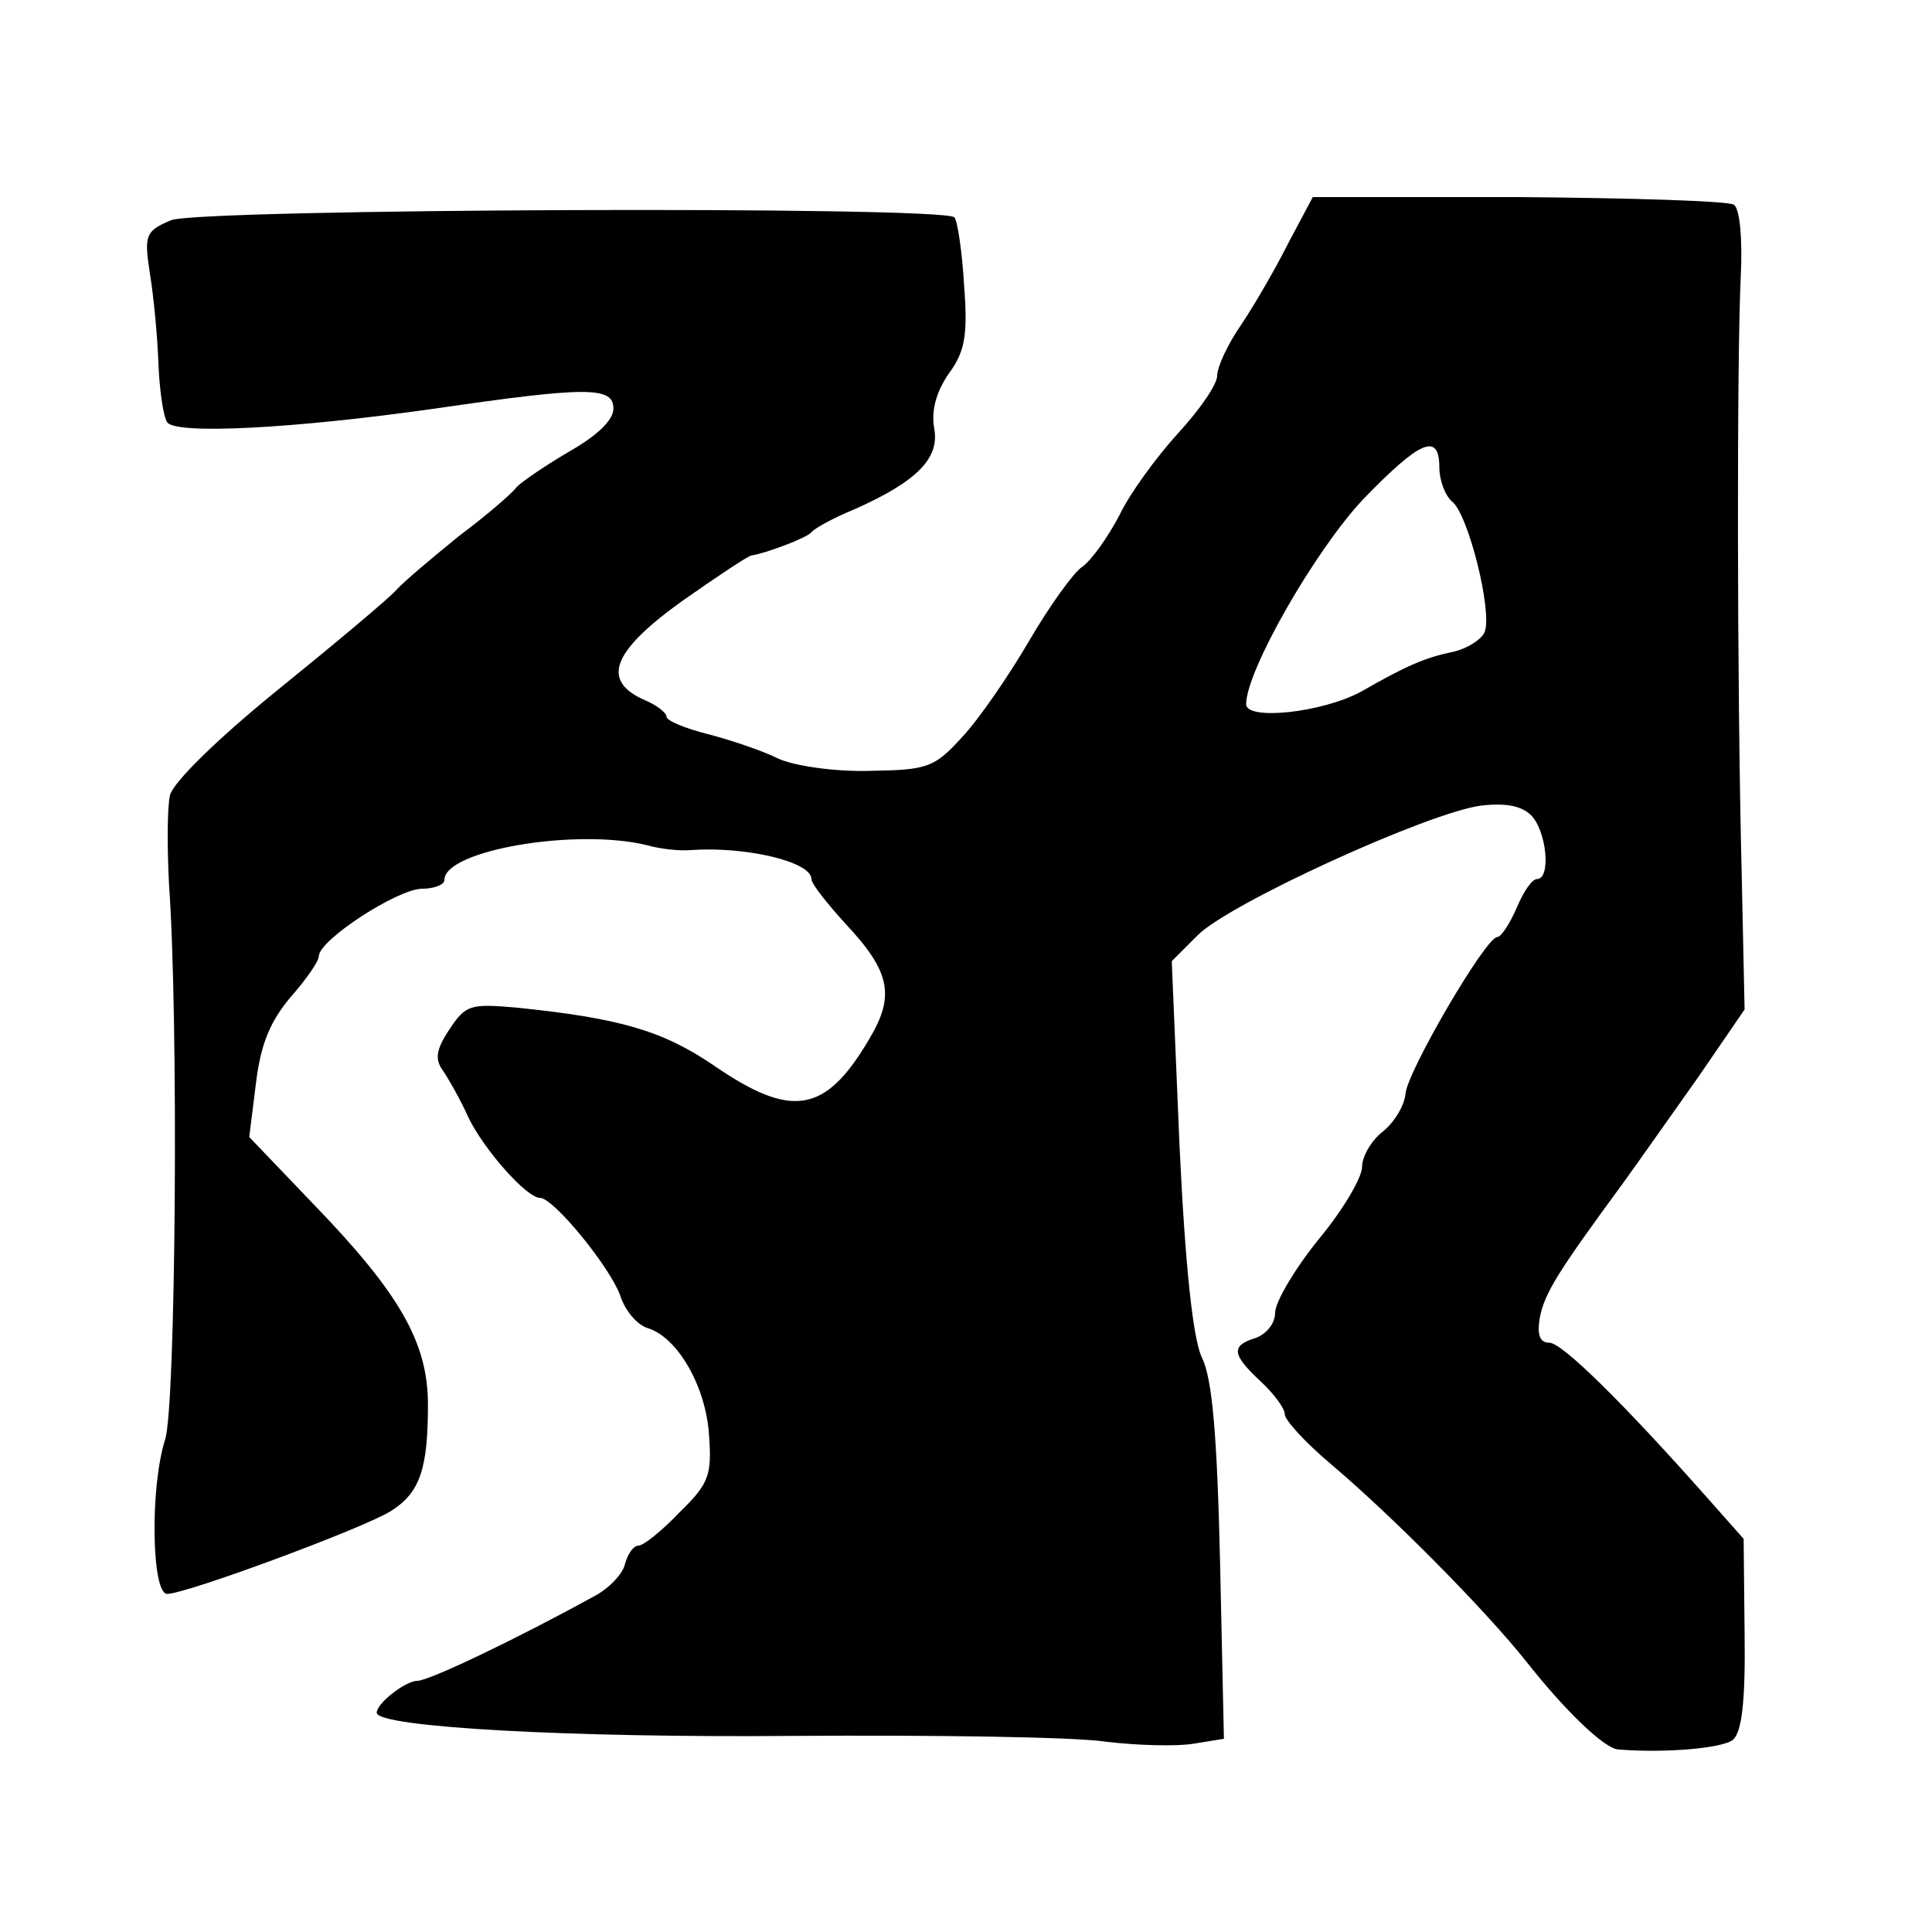
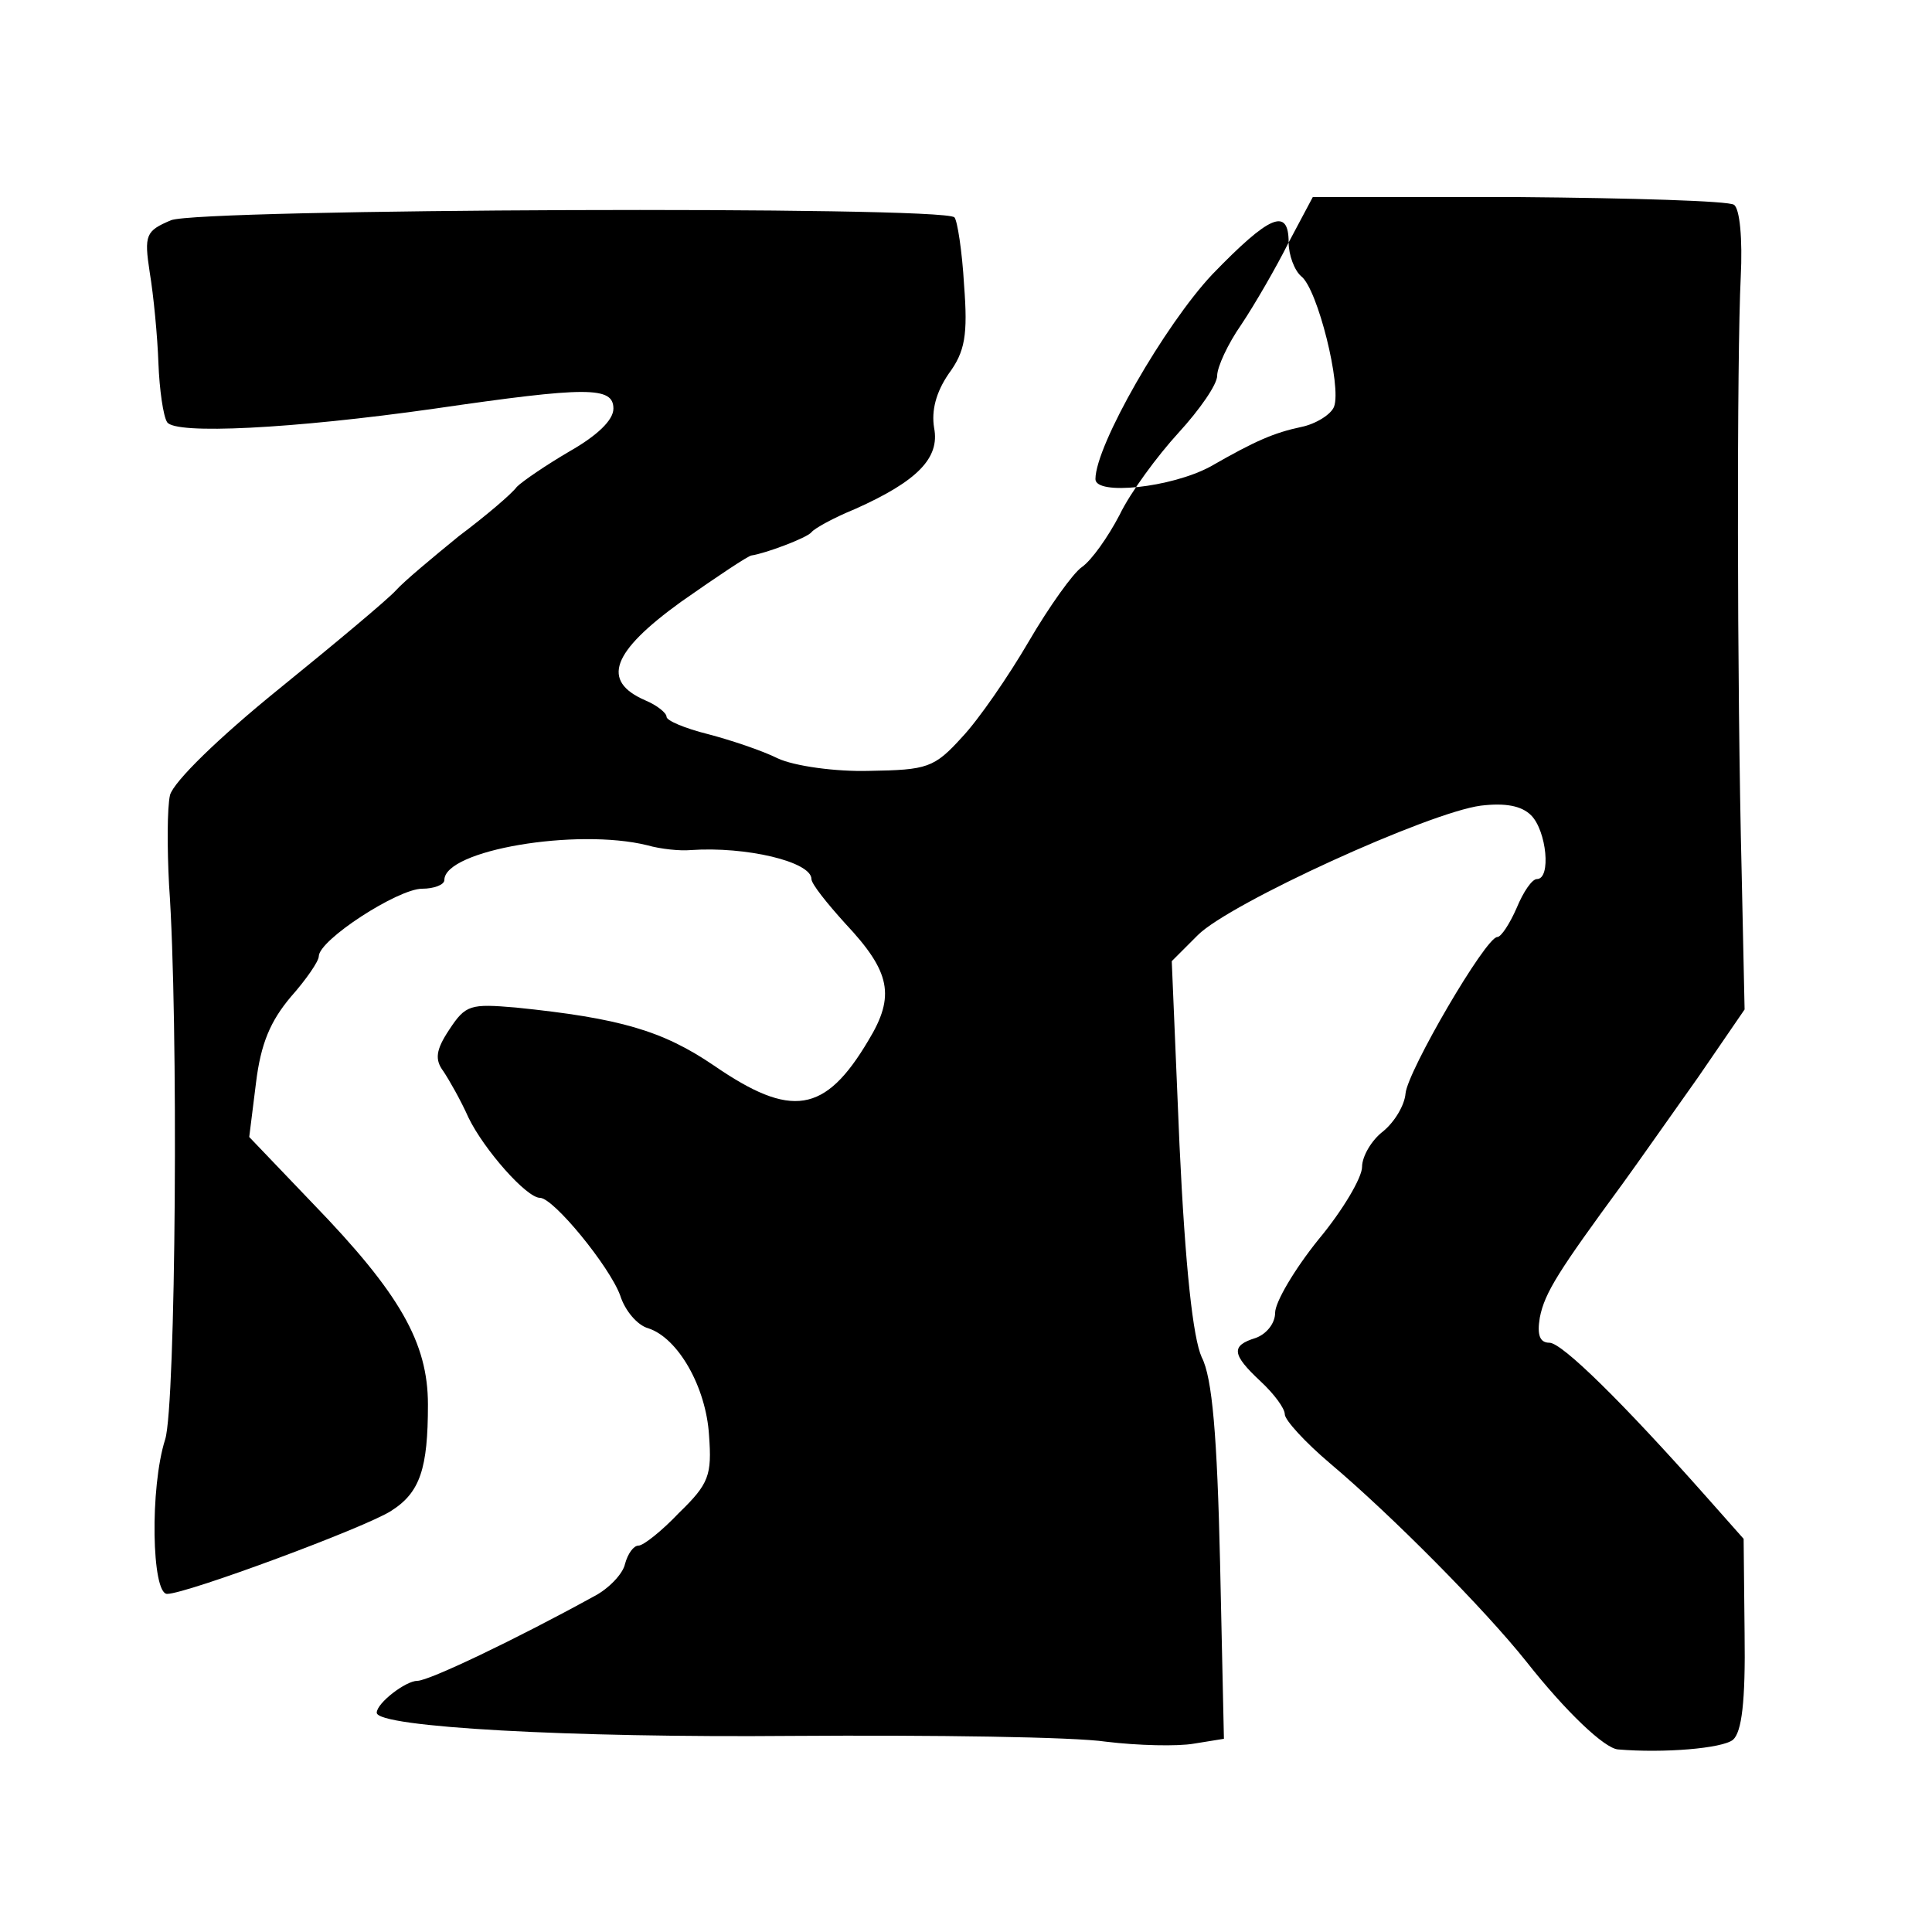
<svg xmlns="http://www.w3.org/2000/svg" version="1.0" width="200pt" height="200pt" viewBox="0 0 200 200" preserveAspectRatio="xMidYMid meet">
  <g transform="translate(0,200) scale(0.1,-0.1)" fill="#000000" stroke="none">
-     <path d="M1334 1749 c-13 -26 -35 -64 -49 -85 -14 -20 -25 -44 -25 -53 0 -9 -18 -35 -40 -59 -22 -24 -50 -62 -61 -85 -12 -23 -29 -47 -39 -54 -9 -6 -34 -41 -55 -77 -21 -36 -52 -81 -69 -99 -29 -32 -36 -34 -96 -35 -35 -1 -78 5 -95 13 -16 8 -49 19 -72 25 -24 6 -43 14 -43 18 0 4 -10 12 -22 17 -46 20 -35 50 37 102 37 26 70 48 73 48 14 2 57 18 62 24 3 4 23 15 45 24 65 29 88 53 82 84 -3 18 2 37 15 56 17 23 20 40 16 92 -2 35 -7 67 -10 70 -12 12 -782 9 -811 -3 -26 -11 -28 -15 -22 -54 4 -24 8 -66 9 -94 1 -27 5 -55 9 -61 8 -13 129 -7 277 14 158 23 185 23 185 0 0 -12 -17 -28 -45 -44 -24 -14 -49 -31 -55 -37 -5 -7 -32 -30 -60 -51 -27 -22 -57 -47 -65 -56 -8 -9 -63 -55 -121 -102 -63 -51 -109 -96 -113 -110 -3 -13 -3 -55 -1 -93 10 -140 7 -539 -4 -574 -16 -50 -14 -160 2 -160 20 0 206 69 232 86 30 19 38 44 38 110 0 64 -29 115 -119 208 l-66 69 7 56 c5 41 15 64 36 89 16 18 29 37 29 42 0 17 82 70 107 70 12 0 23 4 23 9 0 31 137 54 210 36 14 -4 34 -6 45 -5 57 4 125 -12 125 -30 0 -5 16 -25 35 -46 47 -50 52 -75 24 -121 -45 -76 -80 -81 -160 -26 -53 36 -97 49 -205 60 -47 4 -52 3 -69 -23 -14 -21 -15 -31 -6 -43 6 -9 18 -30 26 -48 16 -33 60 -83 74 -83 14 0 72 -71 83 -101 5 -16 18 -31 29 -34 31 -10 60 -61 63 -111 3 -41 0 -50 -31 -80 -18 -19 -37 -34 -42 -34 -5 0 -11 -8 -14 -19 -2 -10 -17 -26 -33 -34 -80 -44 -170 -87 -182 -87 -12 0 -42 -23 -42 -33 0 -15 201 -26 430 -24 146 1 292 -1 325 -6 33 -4 74 -5 91 -2 l31 5 -4 183 c-3 130 -8 191 -19 212 -9 20 -17 92 -23 220 l-8 190 27 27 c33 33 239 127 293 134 25 3 42 0 52 -10 16 -16 21 -66 6 -66 -5 0 -14 -13 -21 -30 -7 -16 -16 -30 -20 -30 -12 0 -93 -139 -95 -162 -1 -12 -11 -29 -23 -39 -12 -9 -22 -26 -22 -37 0 -11 -20 -45 -45 -75 -25 -31 -45 -65 -45 -76 0 -11 -9 -22 -20 -26 -26 -8 -25 -17 5 -45 14 -13 25 -28 25 -34 0 -6 21 -29 47 -51 64 -54 160 -151 203 -205 41 -52 81 -90 95 -91 47 -4 108 1 119 10 9 8 13 39 12 110 l-1 98 -39 44 c-86 97 -149 159 -162 159 -10 0 -13 8 -10 26 5 26 20 49 86 139 16 22 51 72 78 110 l48 70 -3 140 c-5 199 -5 538 -1 618 2 40 -1 71 -7 75 -5 4 -106 7 -223 8 l-213 0 -25 -47z m156 -233 c0 -13 6 -29 13 -35 17 -13 42 -114 34 -135 -3 -8 -19 -18 -34 -21 -28 -6 -47 -14 -94 -41 -41 -22 -119 -30 -119 -13 0 35 72 160 121 212 59 61 79 70 79 33z" />
+     <path d="M1334 1749 c-13 -26 -35 -64 -49 -85 -14 -20 -25 -44 -25 -53 0 -9 -18 -35 -40 -59 -22 -24 -50 -62 -61 -85 -12 -23 -29 -47 -39 -54 -9 -6 -34 -41 -55 -77 -21 -36 -52 -81 -69 -99 -29 -32 -36 -34 -96 -35 -35 -1 -78 5 -95 13 -16 8 -49 19 -72 25 -24 6 -43 14 -43 18 0 4 -10 12 -22 17 -46 20 -35 50 37 102 37 26 70 48 73 48 14 2 57 18 62 24 3 4 23 15 45 24 65 29 88 53 82 84 -3 18 2 37 15 56 17 23 20 40 16 92 -2 35 -7 67 -10 70 -12 12 -782 9 -811 -3 -26 -11 -28 -15 -22 -54 4 -24 8 -66 9 -94 1 -27 5 -55 9 -61 8 -13 129 -7 277 14 158 23 185 23 185 0 0 -12 -17 -28 -45 -44 -24 -14 -49 -31 -55 -37 -5 -7 -32 -30 -60 -51 -27 -22 -57 -47 -65 -56 -8 -9 -63 -55 -121 -102 -63 -51 -109 -96 -113 -110 -3 -13 -3 -55 -1 -93 10 -140 7 -539 -4 -574 -16 -50 -14 -160 2 -160 20 0 206 69 232 86 30 19 38 44 38 110 0 64 -29 115 -119 208 l-66 69 7 56 c5 41 15 64 36 89 16 18 29 37 29 42 0 17 82 70 107 70 12 0 23 4 23 9 0 31 137 54 210 36 14 -4 34 -6 45 -5 57 4 125 -12 125 -30 0 -5 16 -25 35 -46 47 -50 52 -75 24 -121 -45 -76 -80 -81 -160 -26 -53 36 -97 49 -205 60 -47 4 -52 3 -69 -23 -14 -21 -15 -31 -6 -43 6 -9 18 -30 26 -48 16 -33 60 -83 74 -83 14 0 72 -71 83 -101 5 -16 18 -31 29 -34 31 -10 60 -61 63 -111 3 -41 0 -50 -31 -80 -18 -19 -37 -34 -42 -34 -5 0 -11 -8 -14 -19 -2 -10 -17 -26 -33 -34 -80 -44 -170 -87 -182 -87 -12 0 -42 -23 -42 -33 0 -15 201 -26 430 -24 146 1 292 -1 325 -6 33 -4 74 -5 91 -2 l31 5 -4 183 c-3 130 -8 191 -19 212 -9 20 -17 92 -23 220 l-8 190 27 27 c33 33 239 127 293 134 25 3 42 0 52 -10 16 -16 21 -66 6 -66 -5 0 -14 -13 -21 -30 -7 -16 -16 -30 -20 -30 -12 0 -93 -139 -95 -162 -1 -12 -11 -29 -23 -39 -12 -9 -22 -26 -22 -37 0 -11 -20 -45 -45 -75 -25 -31 -45 -65 -45 -76 0 -11 -9 -22 -20 -26 -26 -8 -25 -17 5 -45 14 -13 25 -28 25 -34 0 -6 21 -29 47 -51 64 -54 160 -151 203 -205 41 -52 81 -90 95 -91 47 -4 108 1 119 10 9 8 13 39 12 110 l-1 98 -39 44 c-86 97 -149 159 -162 159 -10 0 -13 8 -10 26 5 26 20 49 86 139 16 22 51 72 78 110 l48 70 -3 140 c-5 199 -5 538 -1 618 2 40 -1 71 -7 75 -5 4 -106 7 -223 8 l-213 0 -25 -47z c0 -13 6 -29 13 -35 17 -13 42 -114 34 -135 -3 -8 -19 -18 -34 -21 -28 -6 -47 -14 -94 -41 -41 -22 -119 -30 -119 -13 0 35 72 160 121 212 59 61 79 70 79 33z" />
  </g>
</svg>